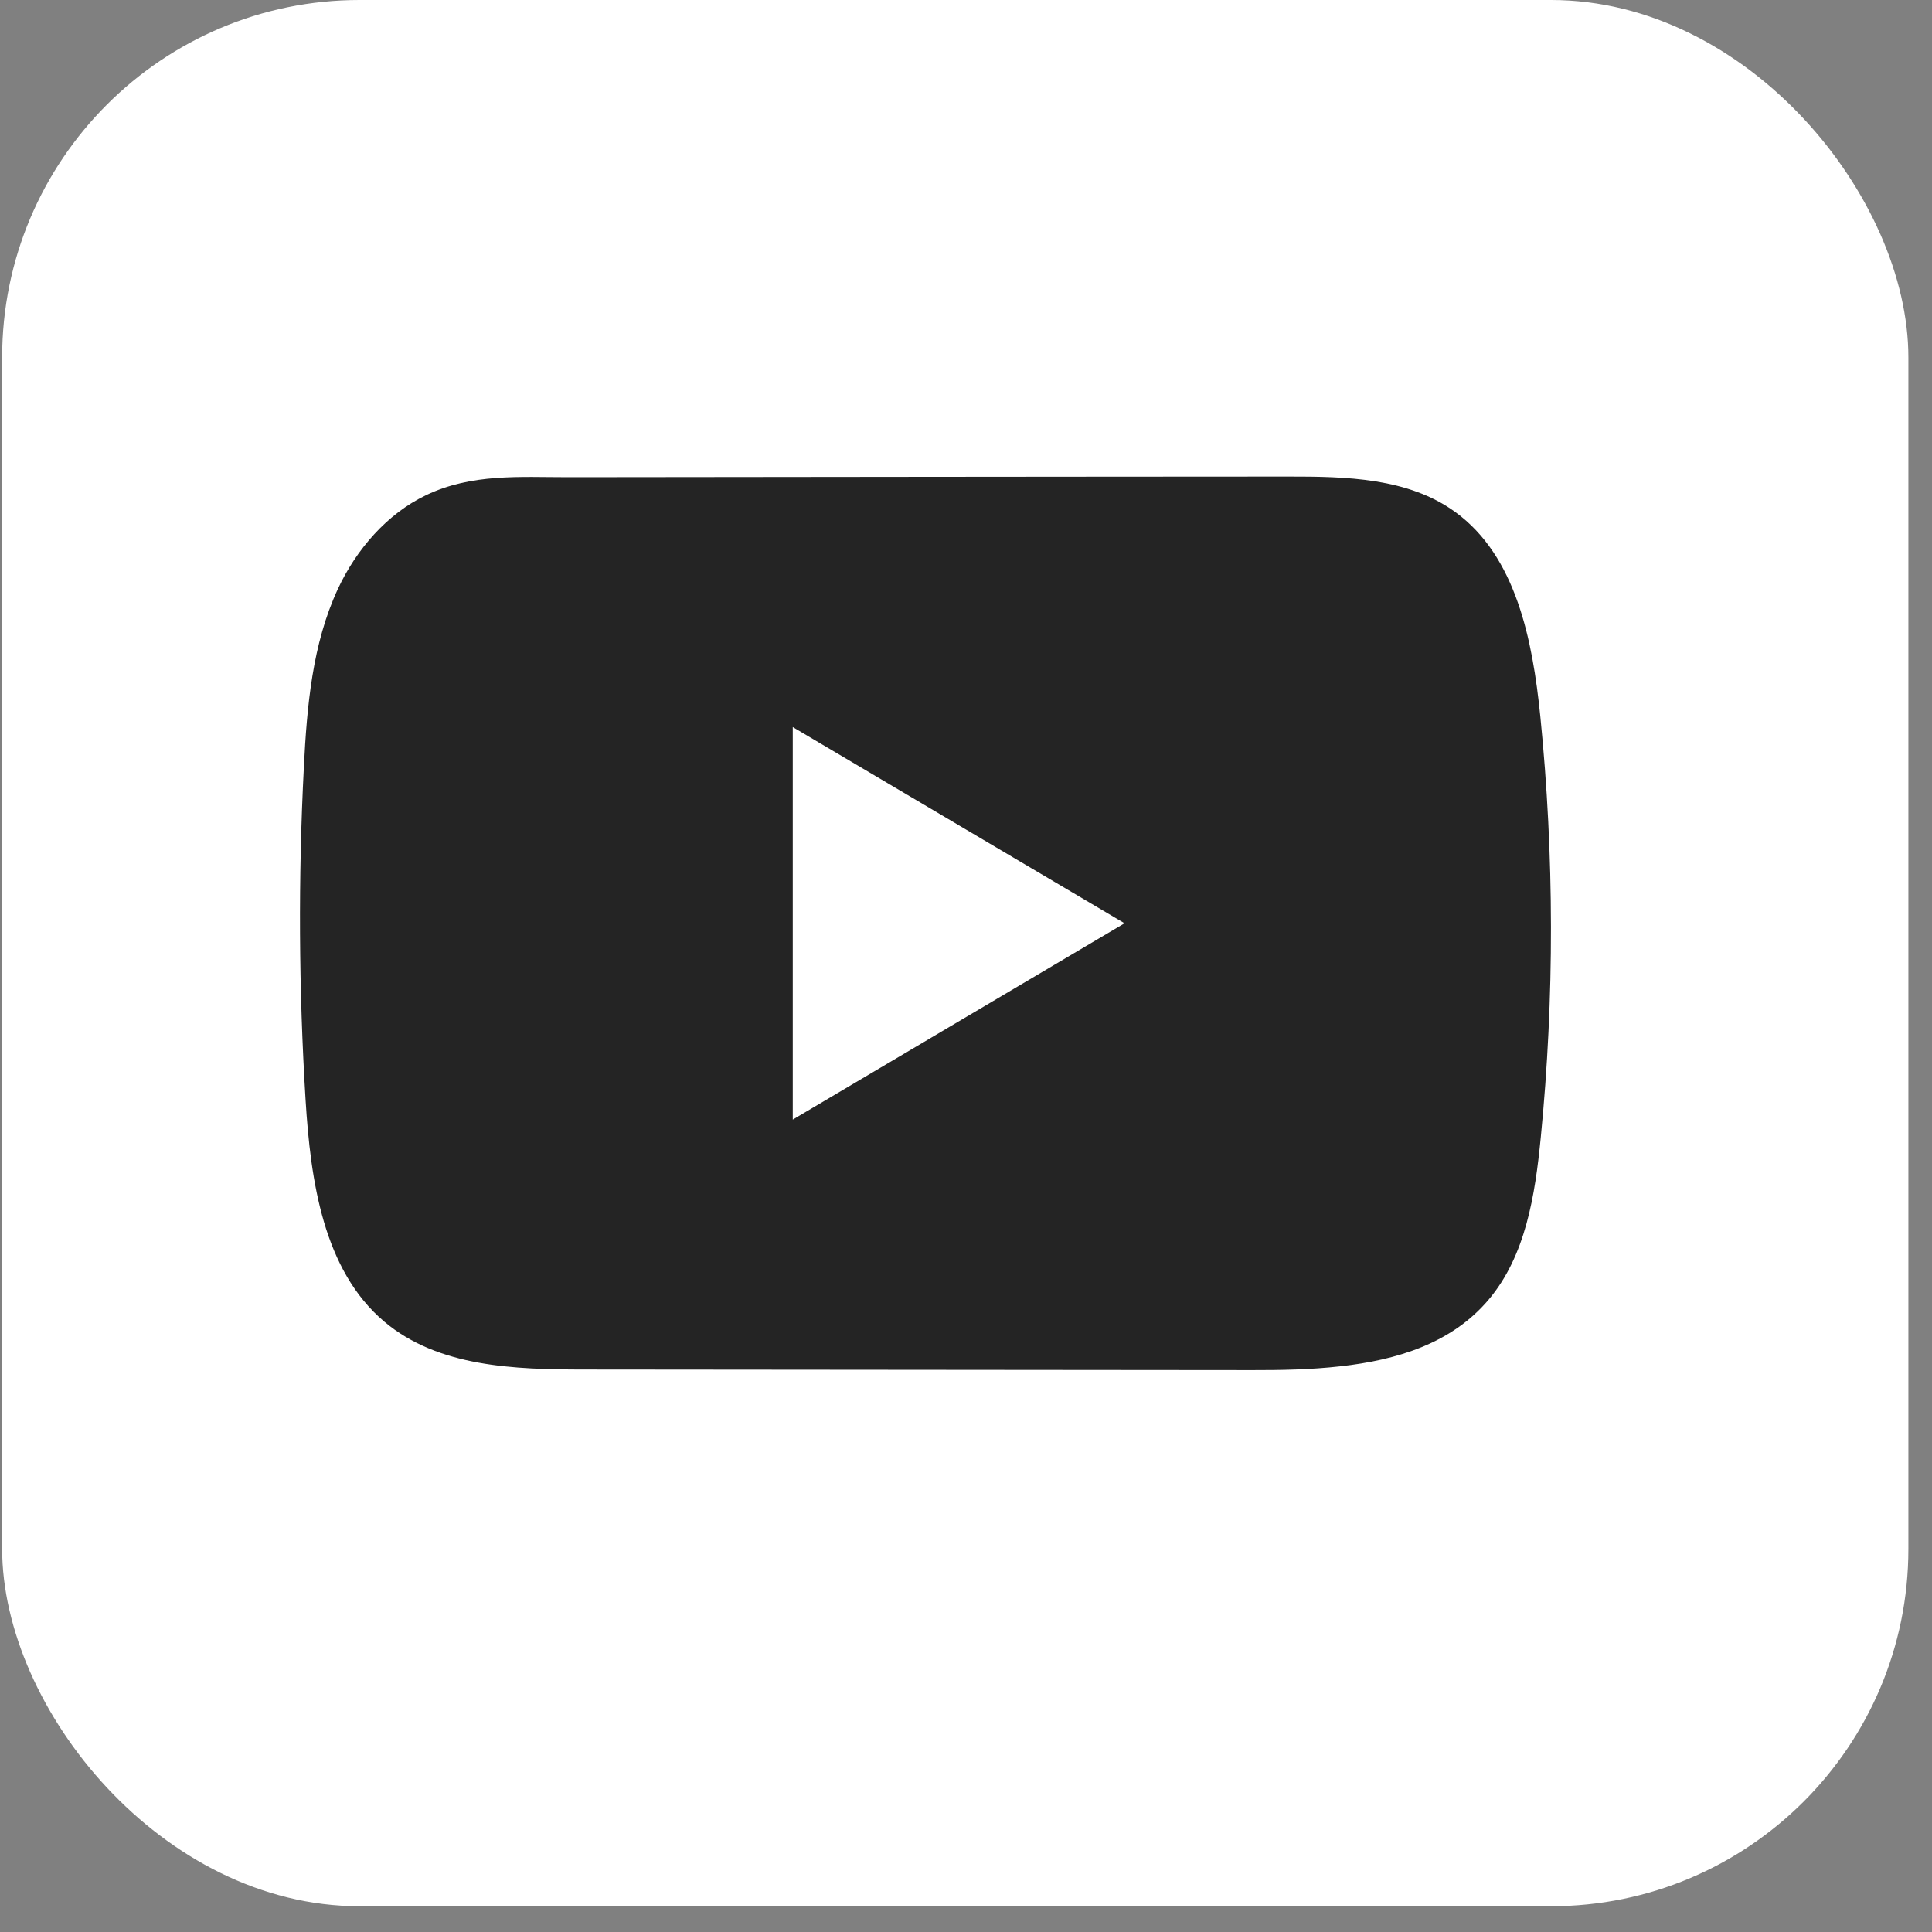
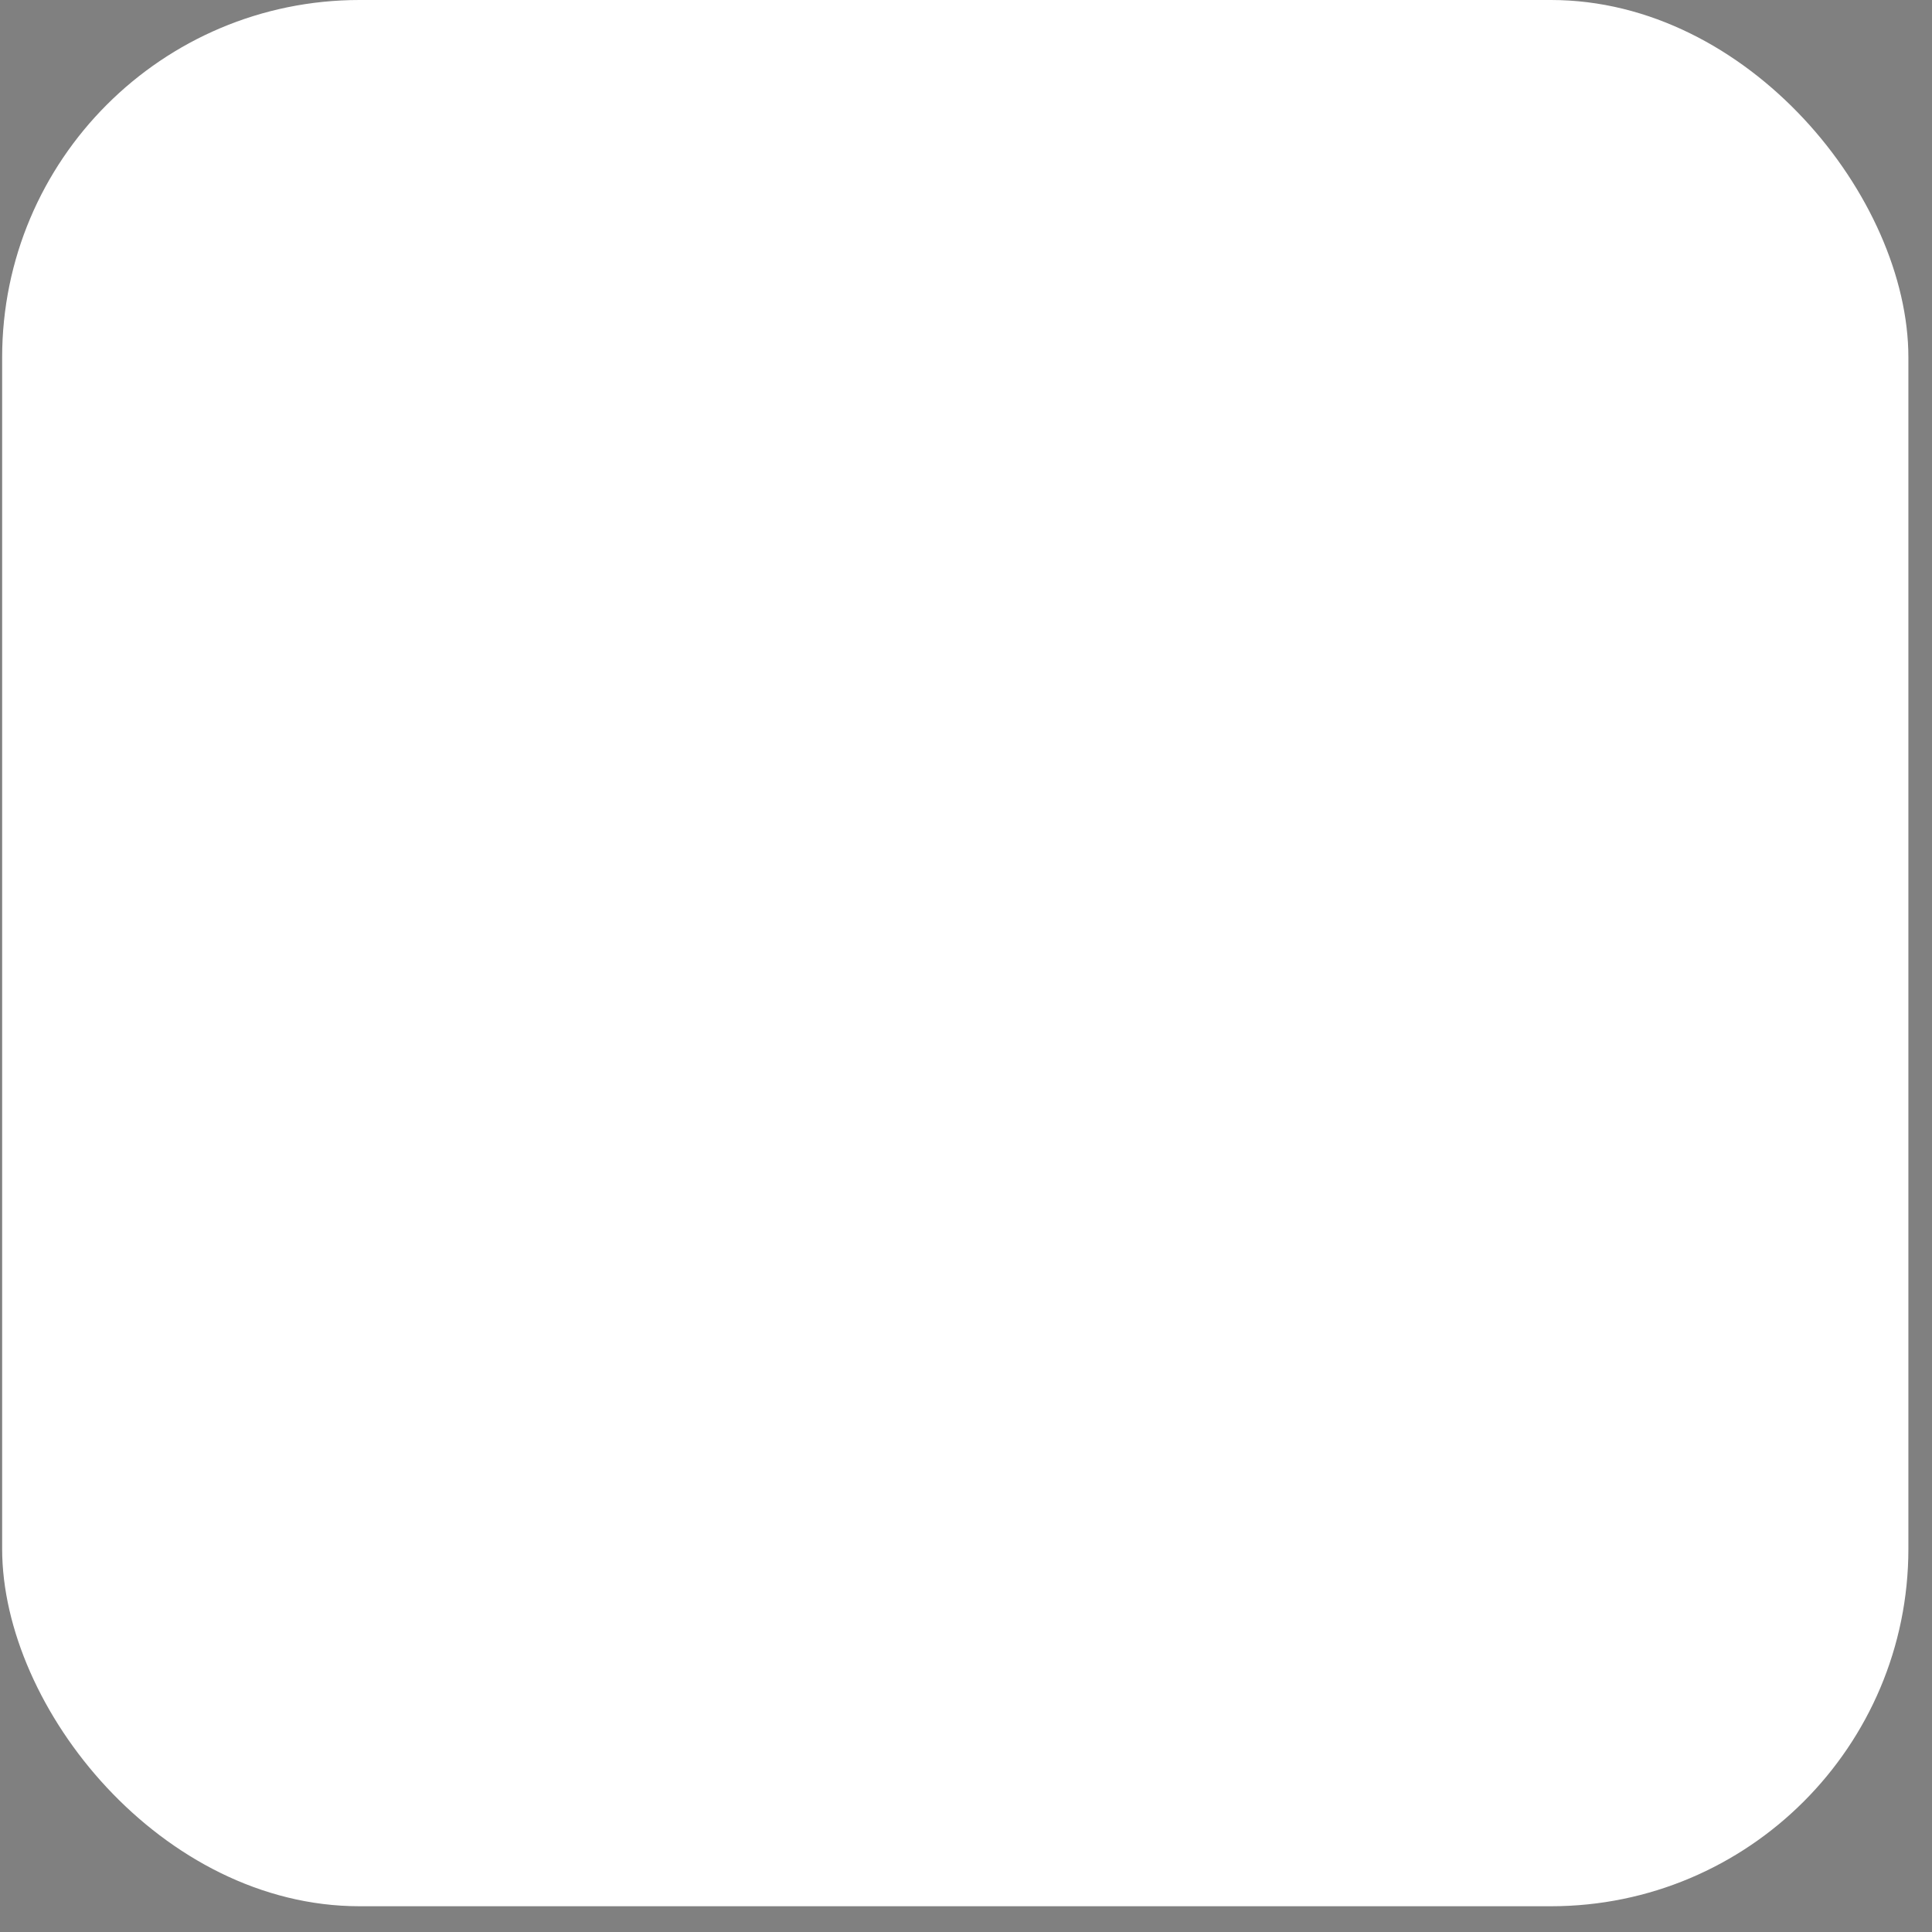
<svg xmlns="http://www.w3.org/2000/svg" width="36" height="36" viewBox="0 0 36 36" fill="none">
  <rect x="0" y="0" width="36" height="36" fill="#808080" stroke="none" />
  <rect x="0.04" width="35.52" height="35.52" rx="6.66" fill="white" />
-   <path d="M28.701 13.343C28.558 11.928 28.25 10.363 27.116 9.54C26.238 8.902 25.083 8.879 24.006 8.88C21.727 8.88 19.448 8.884 17.17 8.885C14.979 8.888 12.788 8.889 10.597 8.892C9.681 8.892 8.791 8.82 7.941 9.226C7.211 9.574 6.64 10.237 6.296 10.974C5.819 12 5.719 13.161 5.662 14.296C5.556 16.361 5.567 18.431 5.694 20.495C5.787 22.002 6.024 23.666 7.16 24.626C8.168 25.476 9.589 25.518 10.896 25.519C15.043 25.523 19.191 25.527 23.34 25.53C23.871 25.531 24.426 25.521 24.968 25.46C26.034 25.343 27.051 25.03 27.736 24.22C28.428 23.404 28.605 22.269 28.71 21.194C28.966 18.585 28.963 15.951 28.701 13.343ZM14.772 20.862V13.548L20.954 17.204L14.772 20.862Z" fill="#242424" />
</svg>